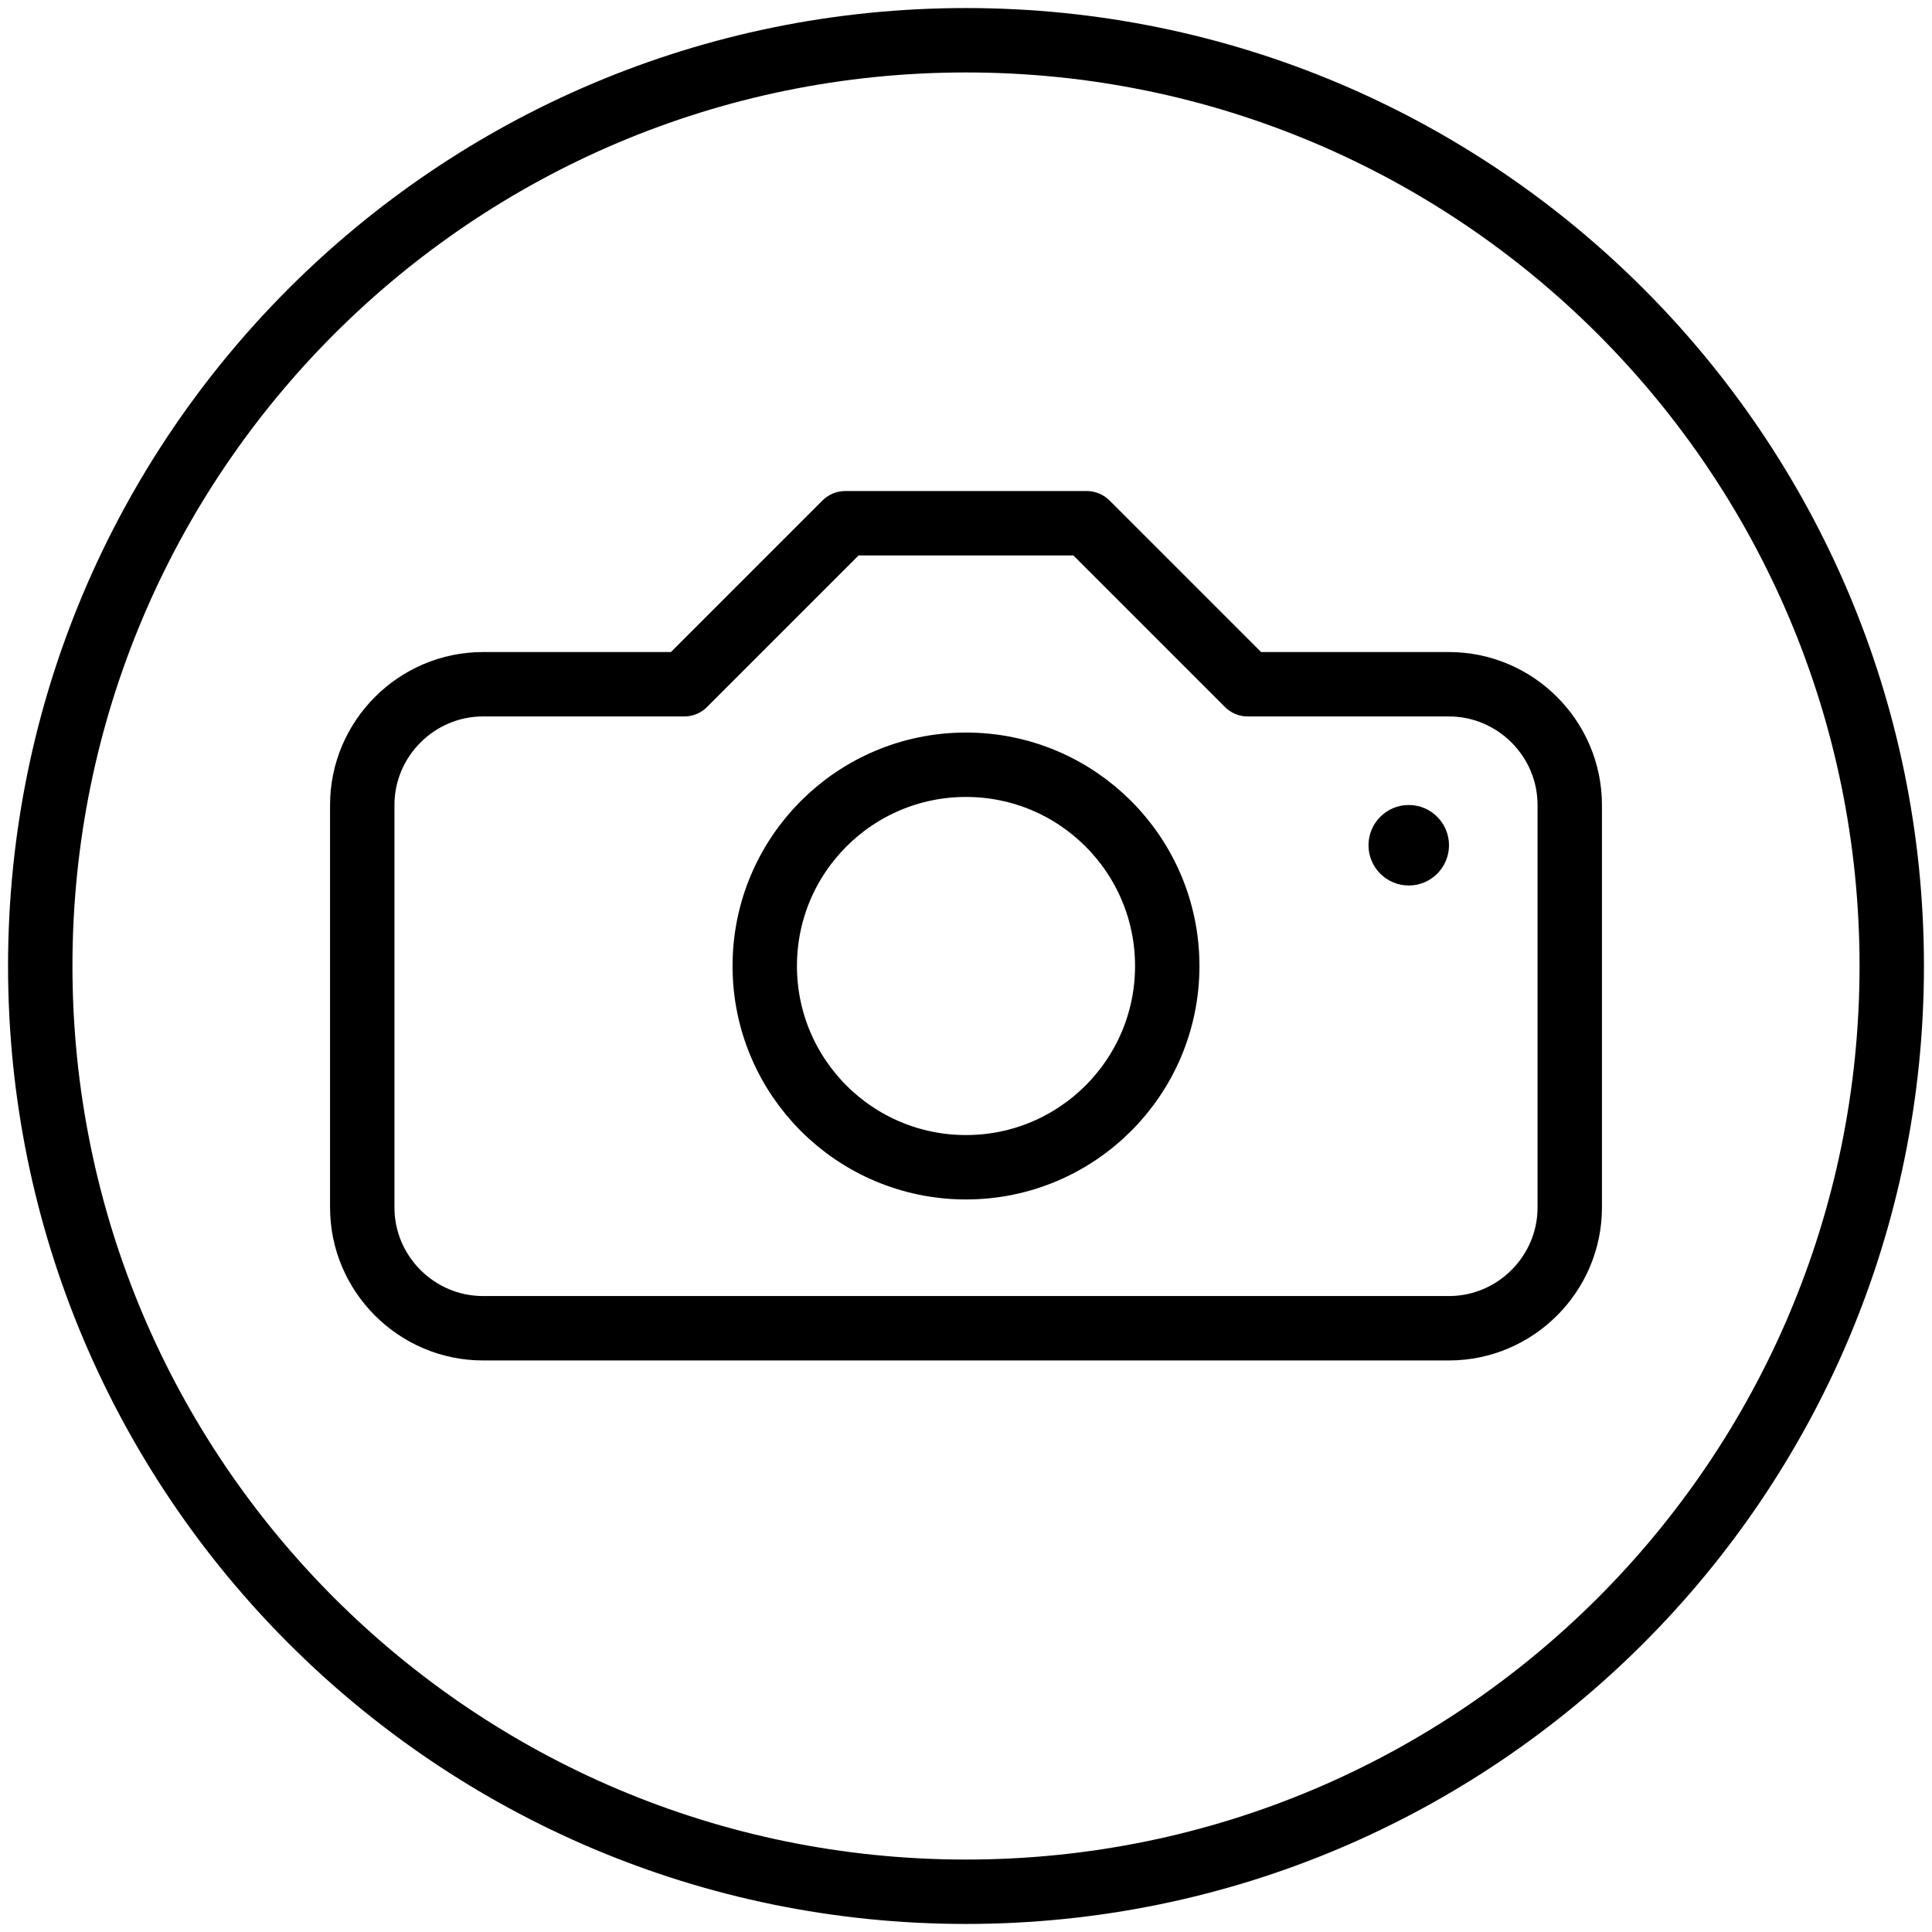
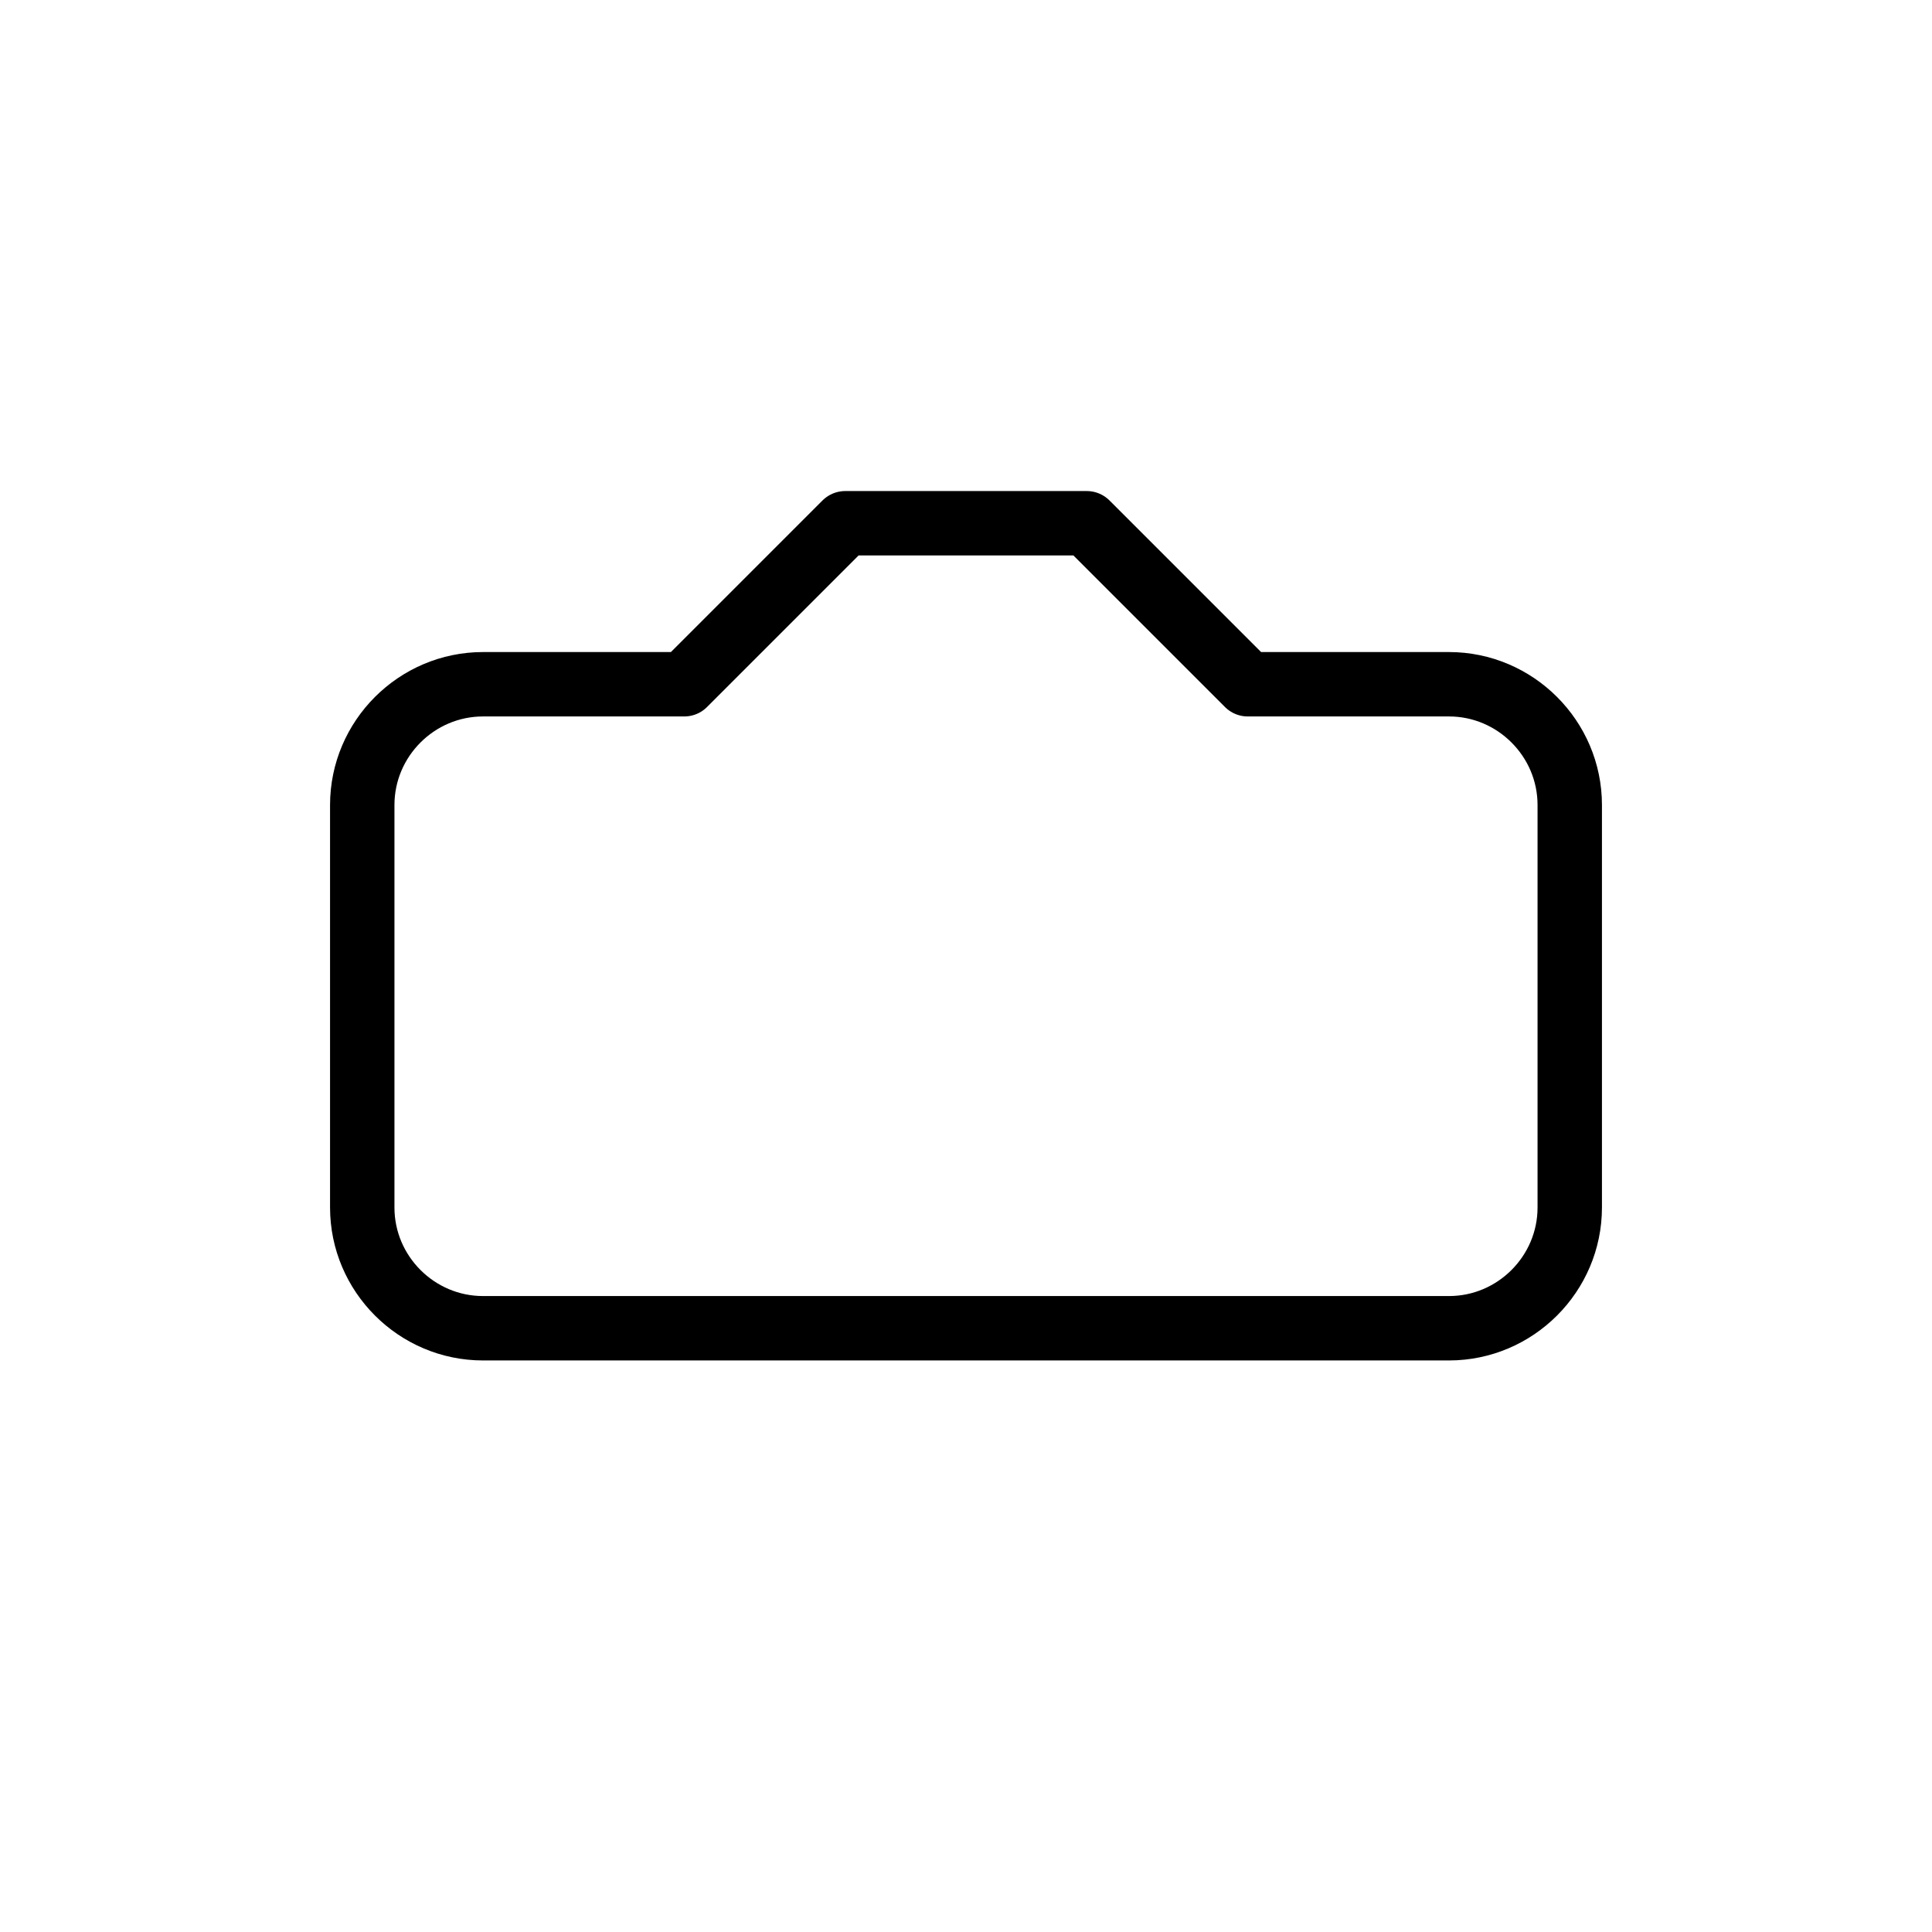
<svg xmlns="http://www.w3.org/2000/svg" width="30px" height="30px" viewBox="0 0 30 30" version="1.1">
  <title>photo</title>
  <desc>Created with Sketch.</desc>
  <defs />
  <g id="Page-1" stroke="none" stroke-width="1" fill="none" fill-rule="evenodd">
    <g id="Cause" transform="translate(-1010, -2137)">
      <g id="photo" transform="translate(1010, 2137)">
-         <path d="M18.125,15 C18.125,16.726 16.725,18.125 15,18.125 C13.274,18.125 11.875,16.726 11.875,15 C11.875,13.274 13.274,11.875 15,11.875 C16.725,11.875 18.125,13.274 18.125,15 L18.125,15 Z" id="Stroke-1509" stroke="#000000" stroke-linejoin="round" />
        <path d="M22.5,10.625 L19.375,10.625 L16.875,8.125 L13.125,8.125 L10.625,10.625 L7.5,10.625 C6.469,10.625 5.625,11.469 5.625,12.5 L5.625,18.75 C5.625,19.781 6.469,20.625 7.5,20.625 L22.5,20.625 C23.531,20.625 24.375,19.781 24.375,18.75 L24.375,12.5 C24.375,11.469 23.531,10.625 22.5,10.625 L22.5,10.625 Z" id="Stroke-1510" stroke="#000000" stroke-linecap="round" stroke-linejoin="round" />
-         <path d="M21.875,12.5 C21.53,12.5 21.25,12.78 21.25,13.125 C21.25,13.47 21.53,13.75 21.875,13.75 C22.22,13.75 22.5,13.47 22.5,13.125 C22.5,12.78 22.22,12.5 21.875,12.5" id="Fill-1511" fill="#000000" />
-         <path d="M29.375,15 C29.375,22.94 22.939,29.375 15,29.375 C7.06,29.375 0.625,22.94 0.625,15 C0.625,7.06 7.06,0.625 15,0.625 C22.939,0.625 29.375,7.06 29.375,15 L29.375,15 Z" id="Stroke-1512" stroke="#000000" stroke-linejoin="round" />
      </g>
    </g>
  </g>
</svg>